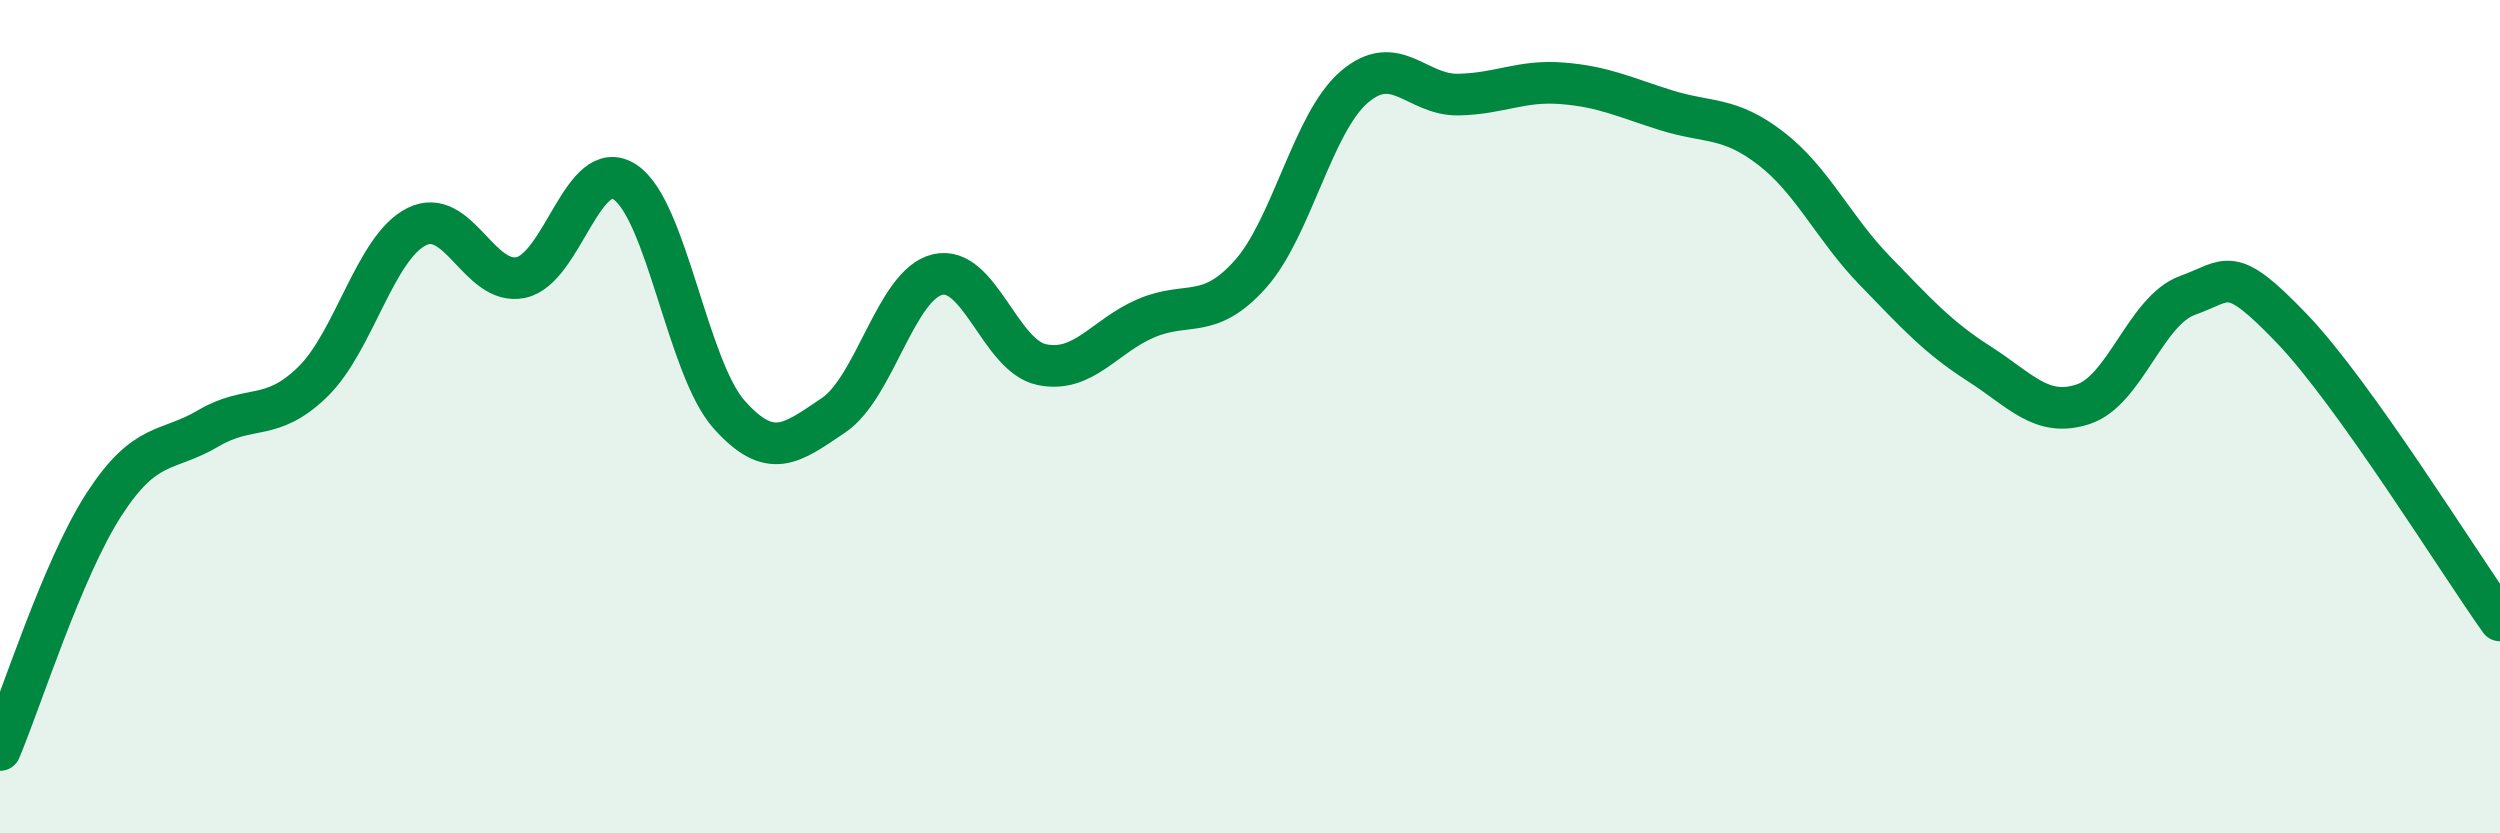
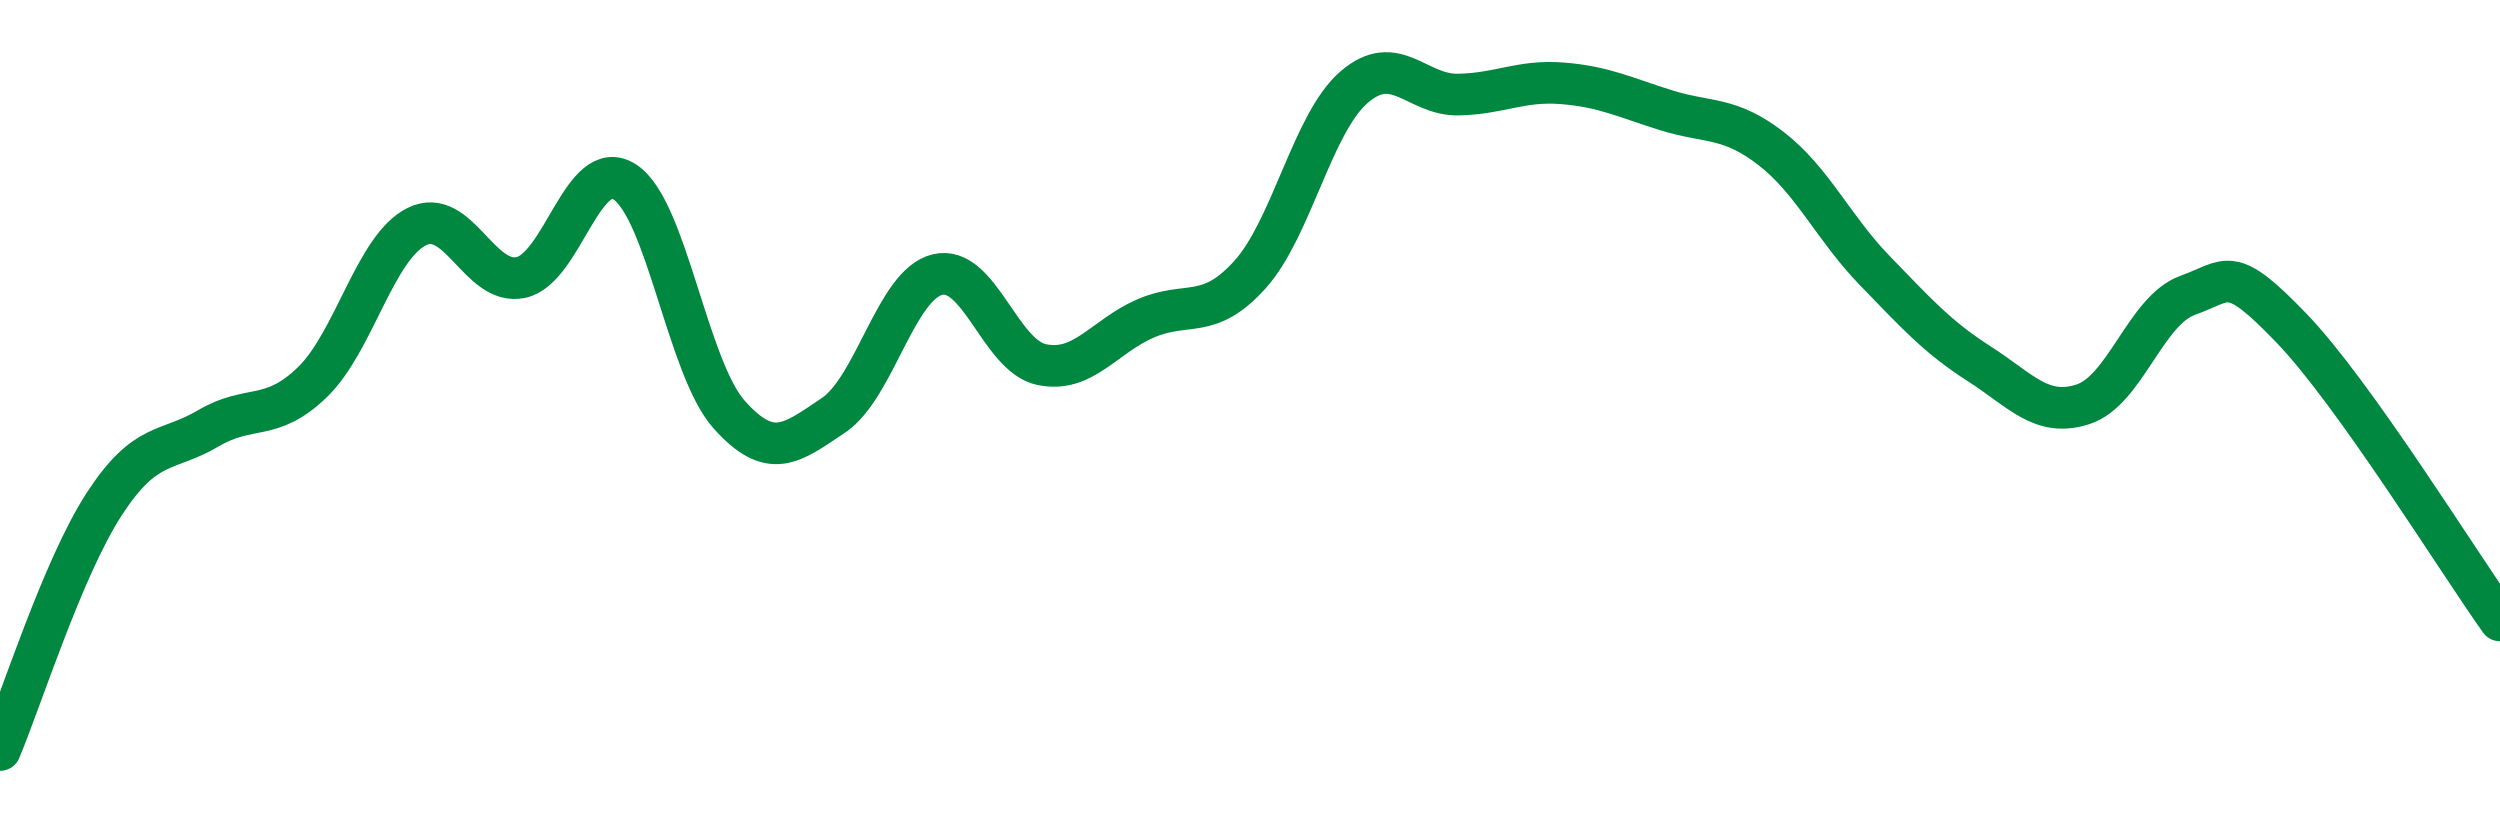
<svg xmlns="http://www.w3.org/2000/svg" width="60" height="20" viewBox="0 0 60 20">
-   <path d="M 0,18 C 0.5,16.82 1.5,13.64 2.5,12.1 C 3.5,10.56 4,10.87 5,10.28 C 6,9.69 6.5,10.14 7.5,9.17 C 8.5,8.2 9,5.94 10,5.44 C 11,4.94 11.5,6.87 12.5,6.66 C 13.5,6.45 14,3.71 15,4.37 C 16,5.03 16.5,8.83 17.5,9.95 C 18.5,11.07 19,10.64 20,9.97 C 21,9.3 21.5,6.83 22.5,6.59 C 23.5,6.35 24,8.54 25,8.75 C 26,8.96 26.5,8.07 27.5,7.64 C 28.5,7.21 29,7.7 30,6.59 C 31,5.48 31.5,2.95 32.5,2.09 C 33.5,1.23 34,2.29 35,2.27 C 36,2.25 36.5,1.92 37.5,2 C 38.5,2.08 39,2.34 40,2.65 C 41,2.96 41.5,2.79 42.5,3.56 C 43.5,4.33 44,5.47 45,6.5 C 46,7.53 46.5,8.09 47.5,8.73 C 48.5,9.37 49,10.03 50,9.7 C 51,9.37 51.5,7.45 52.5,7.09 C 53.5,6.73 53.5,6.32 55,7.88 C 56.5,9.44 59,13.49 60,14.89L60 20L0 20Z" fill="#008740" opacity="0.1" stroke-linecap="round" stroke-linejoin="round" />
  <path d="M 0,18 C 0.5,16.82 1.5,13.64 2.5,12.1 C 3.5,10.56 4,10.87 5,10.28 C 6,9.69 6.5,10.14 7.5,9.17 C 8.5,8.2 9,5.94 10,5.44 C 11,4.94 11.5,6.87 12.5,6.66 C 13.5,6.45 14,3.71 15,4.37 C 16,5.03 16.5,8.83 17.5,9.95 C 18.5,11.07 19,10.64 20,9.97 C 21,9.3 21.5,6.83 22.5,6.59 C 23.5,6.35 24,8.54 25,8.75 C 26,8.96 26.5,8.07 27.5,7.64 C 28.5,7.21 29,7.7 30,6.59 C 31,5.48 31.5,2.95 32.5,2.09 C 33.5,1.23 34,2.29 35,2.27 C 36,2.25 36.5,1.92 37.5,2 C 38.5,2.08 39,2.34 40,2.65 C 41,2.96 41.5,2.79 42.5,3.56 C 43.5,4.33 44,5.47 45,6.5 C 46,7.53 46.5,8.09 47.5,8.73 C 48.5,9.37 49,10.03 50,9.7 C 51,9.37 51.5,7.45 52.5,7.09 C 53.5,6.73 53.5,6.32 55,7.88 C 56.5,9.44 59,13.49 60,14.89" stroke="#008740" stroke-width="1" fill="none" stroke-linecap="round" stroke-linejoin="round" />
</svg>